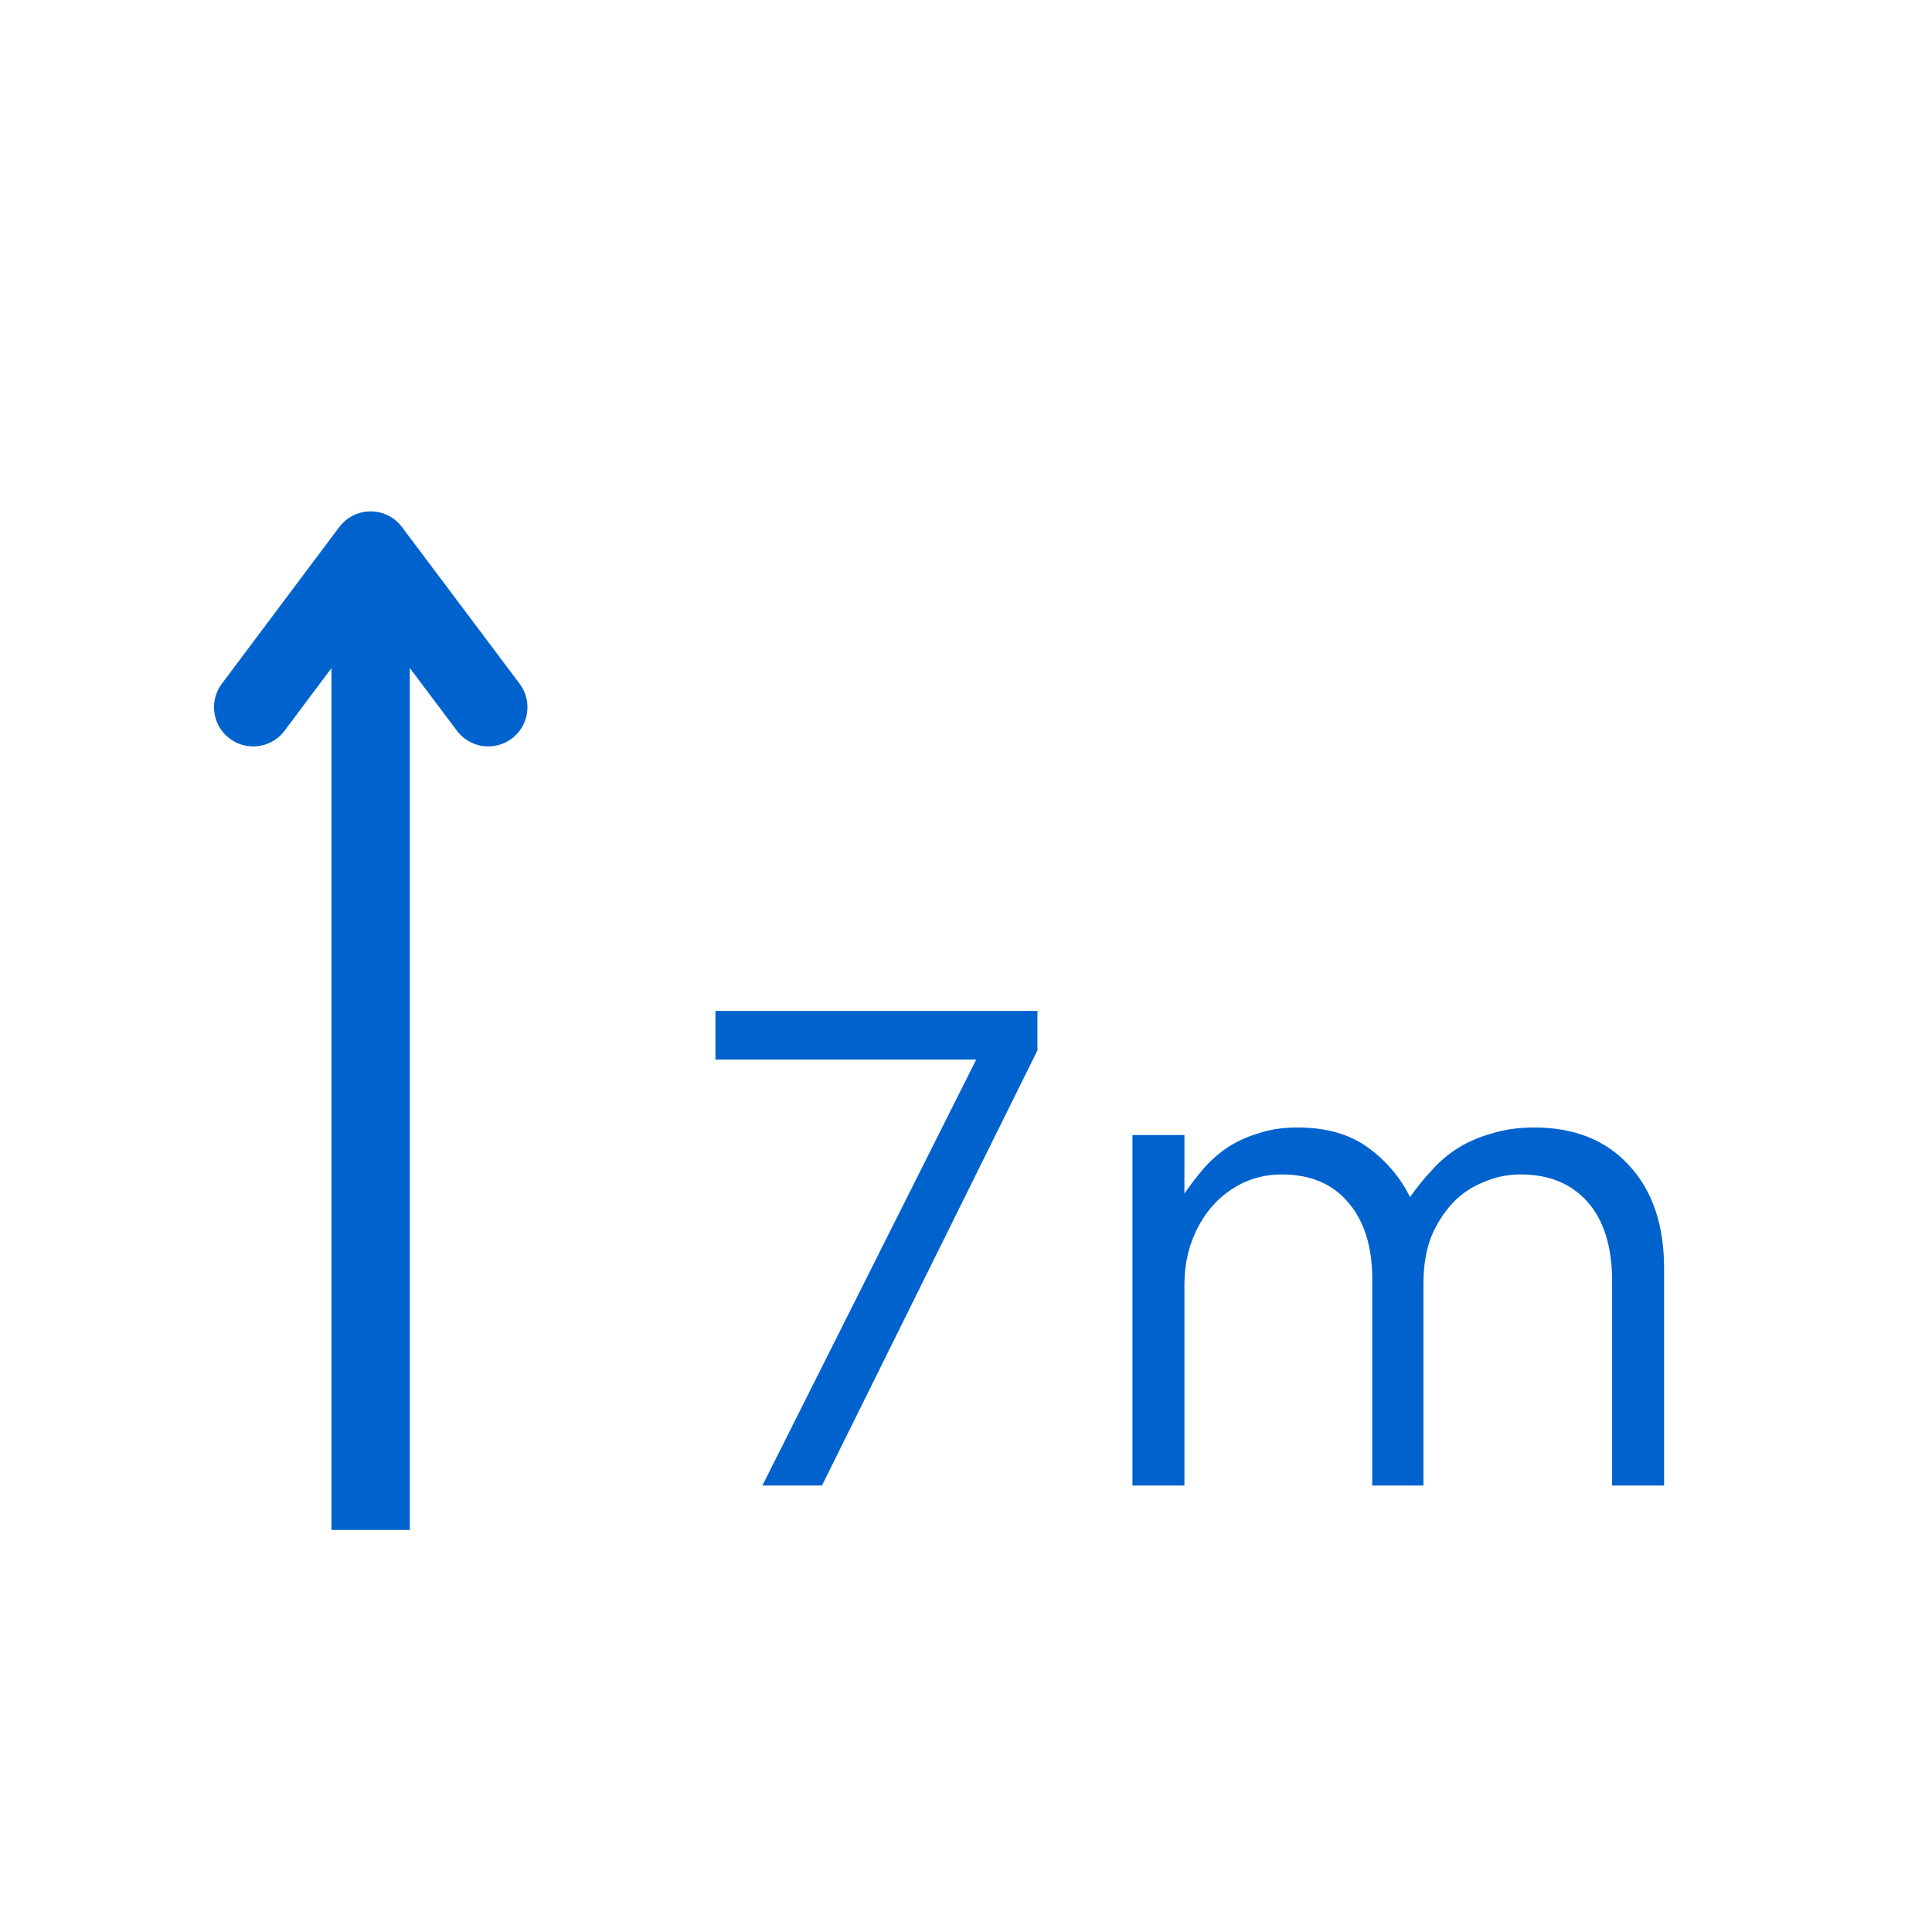
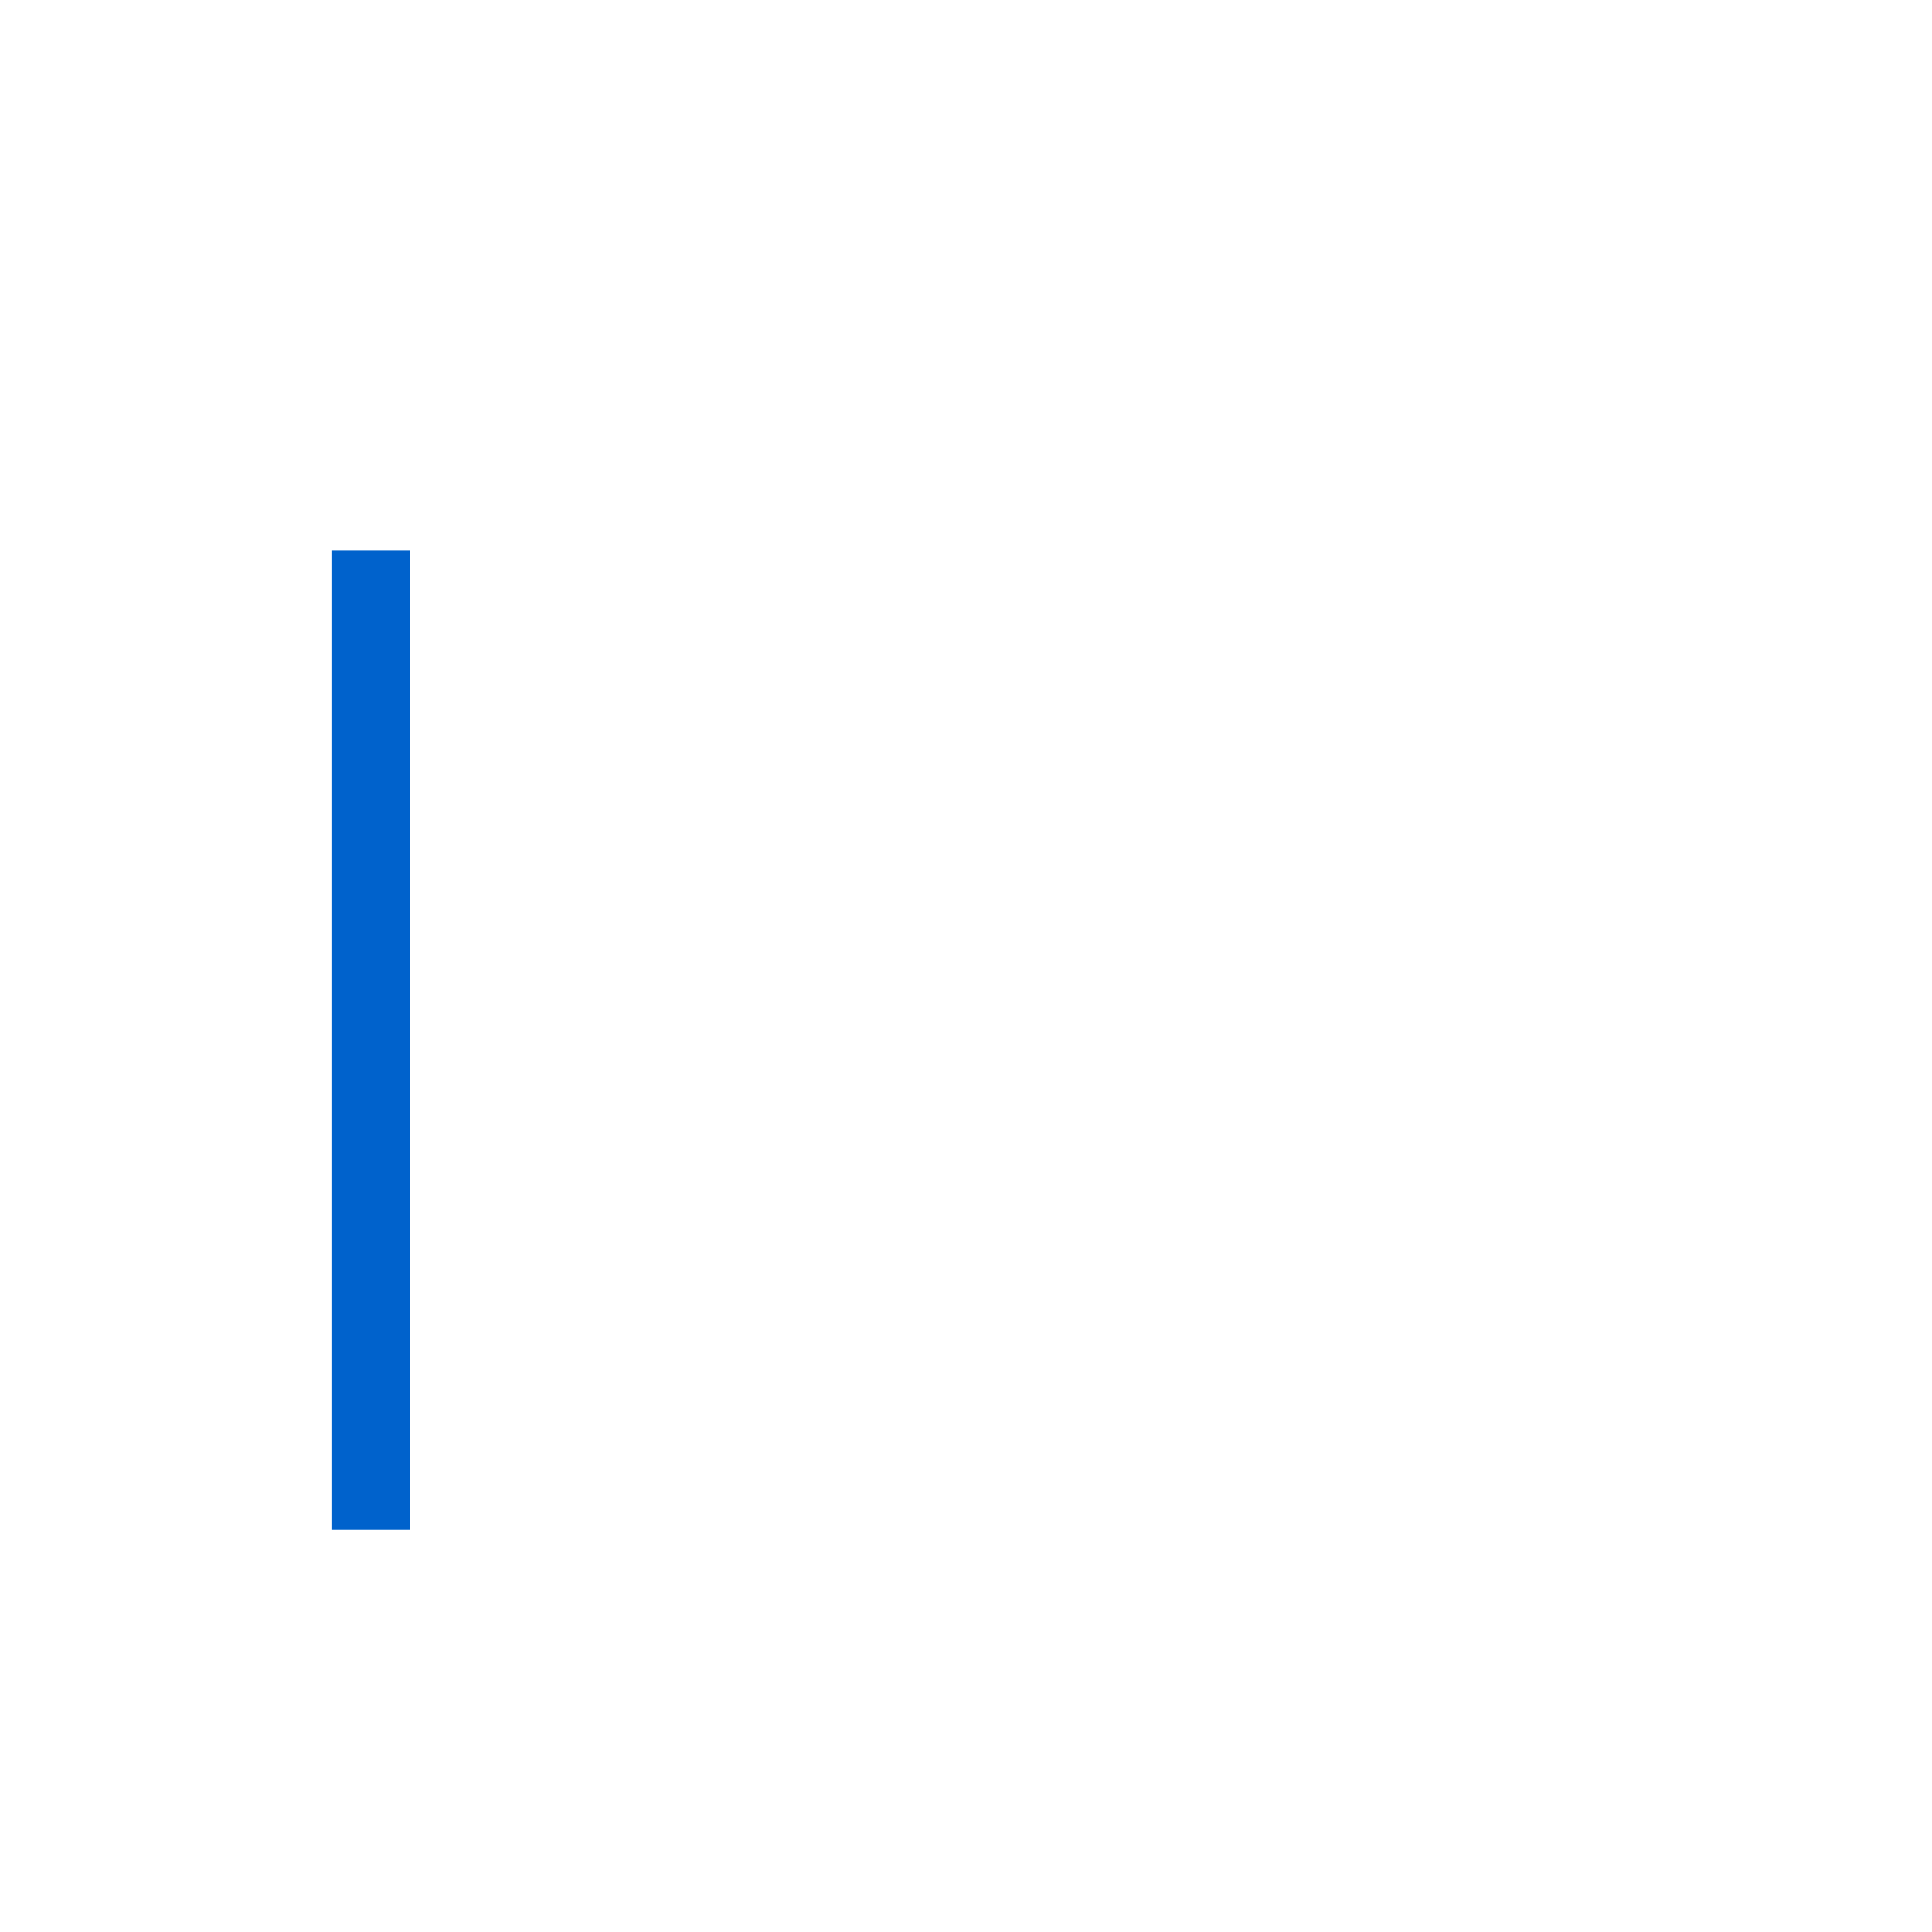
<svg xmlns="http://www.w3.org/2000/svg" width="48" zoomAndPan="magnify" viewBox="0 0 36 36" height="48" preserveAspectRatio="xMidYMid meet" version="1.0">
  <defs>
    <g />
  </defs>
  <g fill="#0062cc" fill-opacity="1">
    <g transform="translate(12.472, 27.681)">
      <g>
-         <path d="M 5.719 -7.938 L 0.859 -7.938 L 0.859 -8.844 L 6.859 -8.844 L 6.859 -8.109 L 2.844 0 L 1.734 0 Z M 5.719 -7.938 " />
-       </g>
+         </g>
    </g>
  </g>
  <g fill="#0062cc" fill-opacity="1">
    <g transform="translate(20.008, 27.681)">
      <g>
-         <path d="M 1.094 -6.531 L 2.062 -6.531 L 2.062 -5.438 C 2.164 -5.594 2.281 -5.742 2.406 -5.891 C 2.539 -6.047 2.691 -6.18 2.859 -6.297 C 3.035 -6.41 3.227 -6.5 3.438 -6.562 C 3.645 -6.633 3.891 -6.672 4.172 -6.672 C 4.703 -6.672 5.141 -6.547 5.484 -6.297 C 5.828 -6.047 6.086 -5.738 6.266 -5.375 C 6.391 -5.551 6.523 -5.719 6.672 -5.875 C 6.816 -6.039 6.984 -6.18 7.172 -6.297 C 7.359 -6.41 7.566 -6.5 7.797 -6.562 C 8.023 -6.633 8.285 -6.672 8.578 -6.672 C 9.328 -6.672 9.914 -6.438 10.344 -5.969 C 10.781 -5.5 11 -4.859 11 -4.047 L 11 0 L 10.031 0 L 10.031 -3.812 C 10.031 -4.445 9.879 -4.938 9.578 -5.281 C 9.273 -5.625 8.859 -5.797 8.328 -5.797 C 8.086 -5.797 7.859 -5.75 7.641 -5.656 C 7.422 -5.57 7.227 -5.441 7.062 -5.266 C 6.895 -5.086 6.758 -4.875 6.656 -4.625 C 6.562 -4.375 6.516 -4.086 6.516 -3.766 L 6.516 0 L 5.562 0 L 5.562 -3.844 C 5.562 -4.457 5.41 -4.938 5.109 -5.281 C 4.816 -5.625 4.406 -5.797 3.875 -5.797 C 3.613 -5.797 3.375 -5.742 3.156 -5.641 C 2.938 -5.535 2.742 -5.391 2.578 -5.203 C 2.422 -5.023 2.297 -4.812 2.203 -4.562 C 2.109 -4.312 2.062 -4.035 2.062 -3.734 L 2.062 0 L 1.094 0 Z M 1.094 -6.531 " />
-       </g>
+         </g>
    </g>
  </g>
  <path stroke-linecap="butt" transform="matrix(0, -0.73, 0.73, 0, 6.178, 28.508)" fill="none" stroke-linejoin="miter" d="M 0 0.997 L 24.999 0.997 " stroke="#0062cc" stroke-width="2" stroke-opacity="1" stroke-miterlimit="4" />
-   <path stroke-linecap="round" transform="matrix(0, -0.73, 0.73, 0, 6.178, 28.508)" fill="none" stroke-linejoin="round" d="M 21 -2 L 24.999 0.997 L 21 4 " stroke="#0062cc" stroke-width="2" stroke-opacity="1" stroke-miterlimit="4" />
</svg>